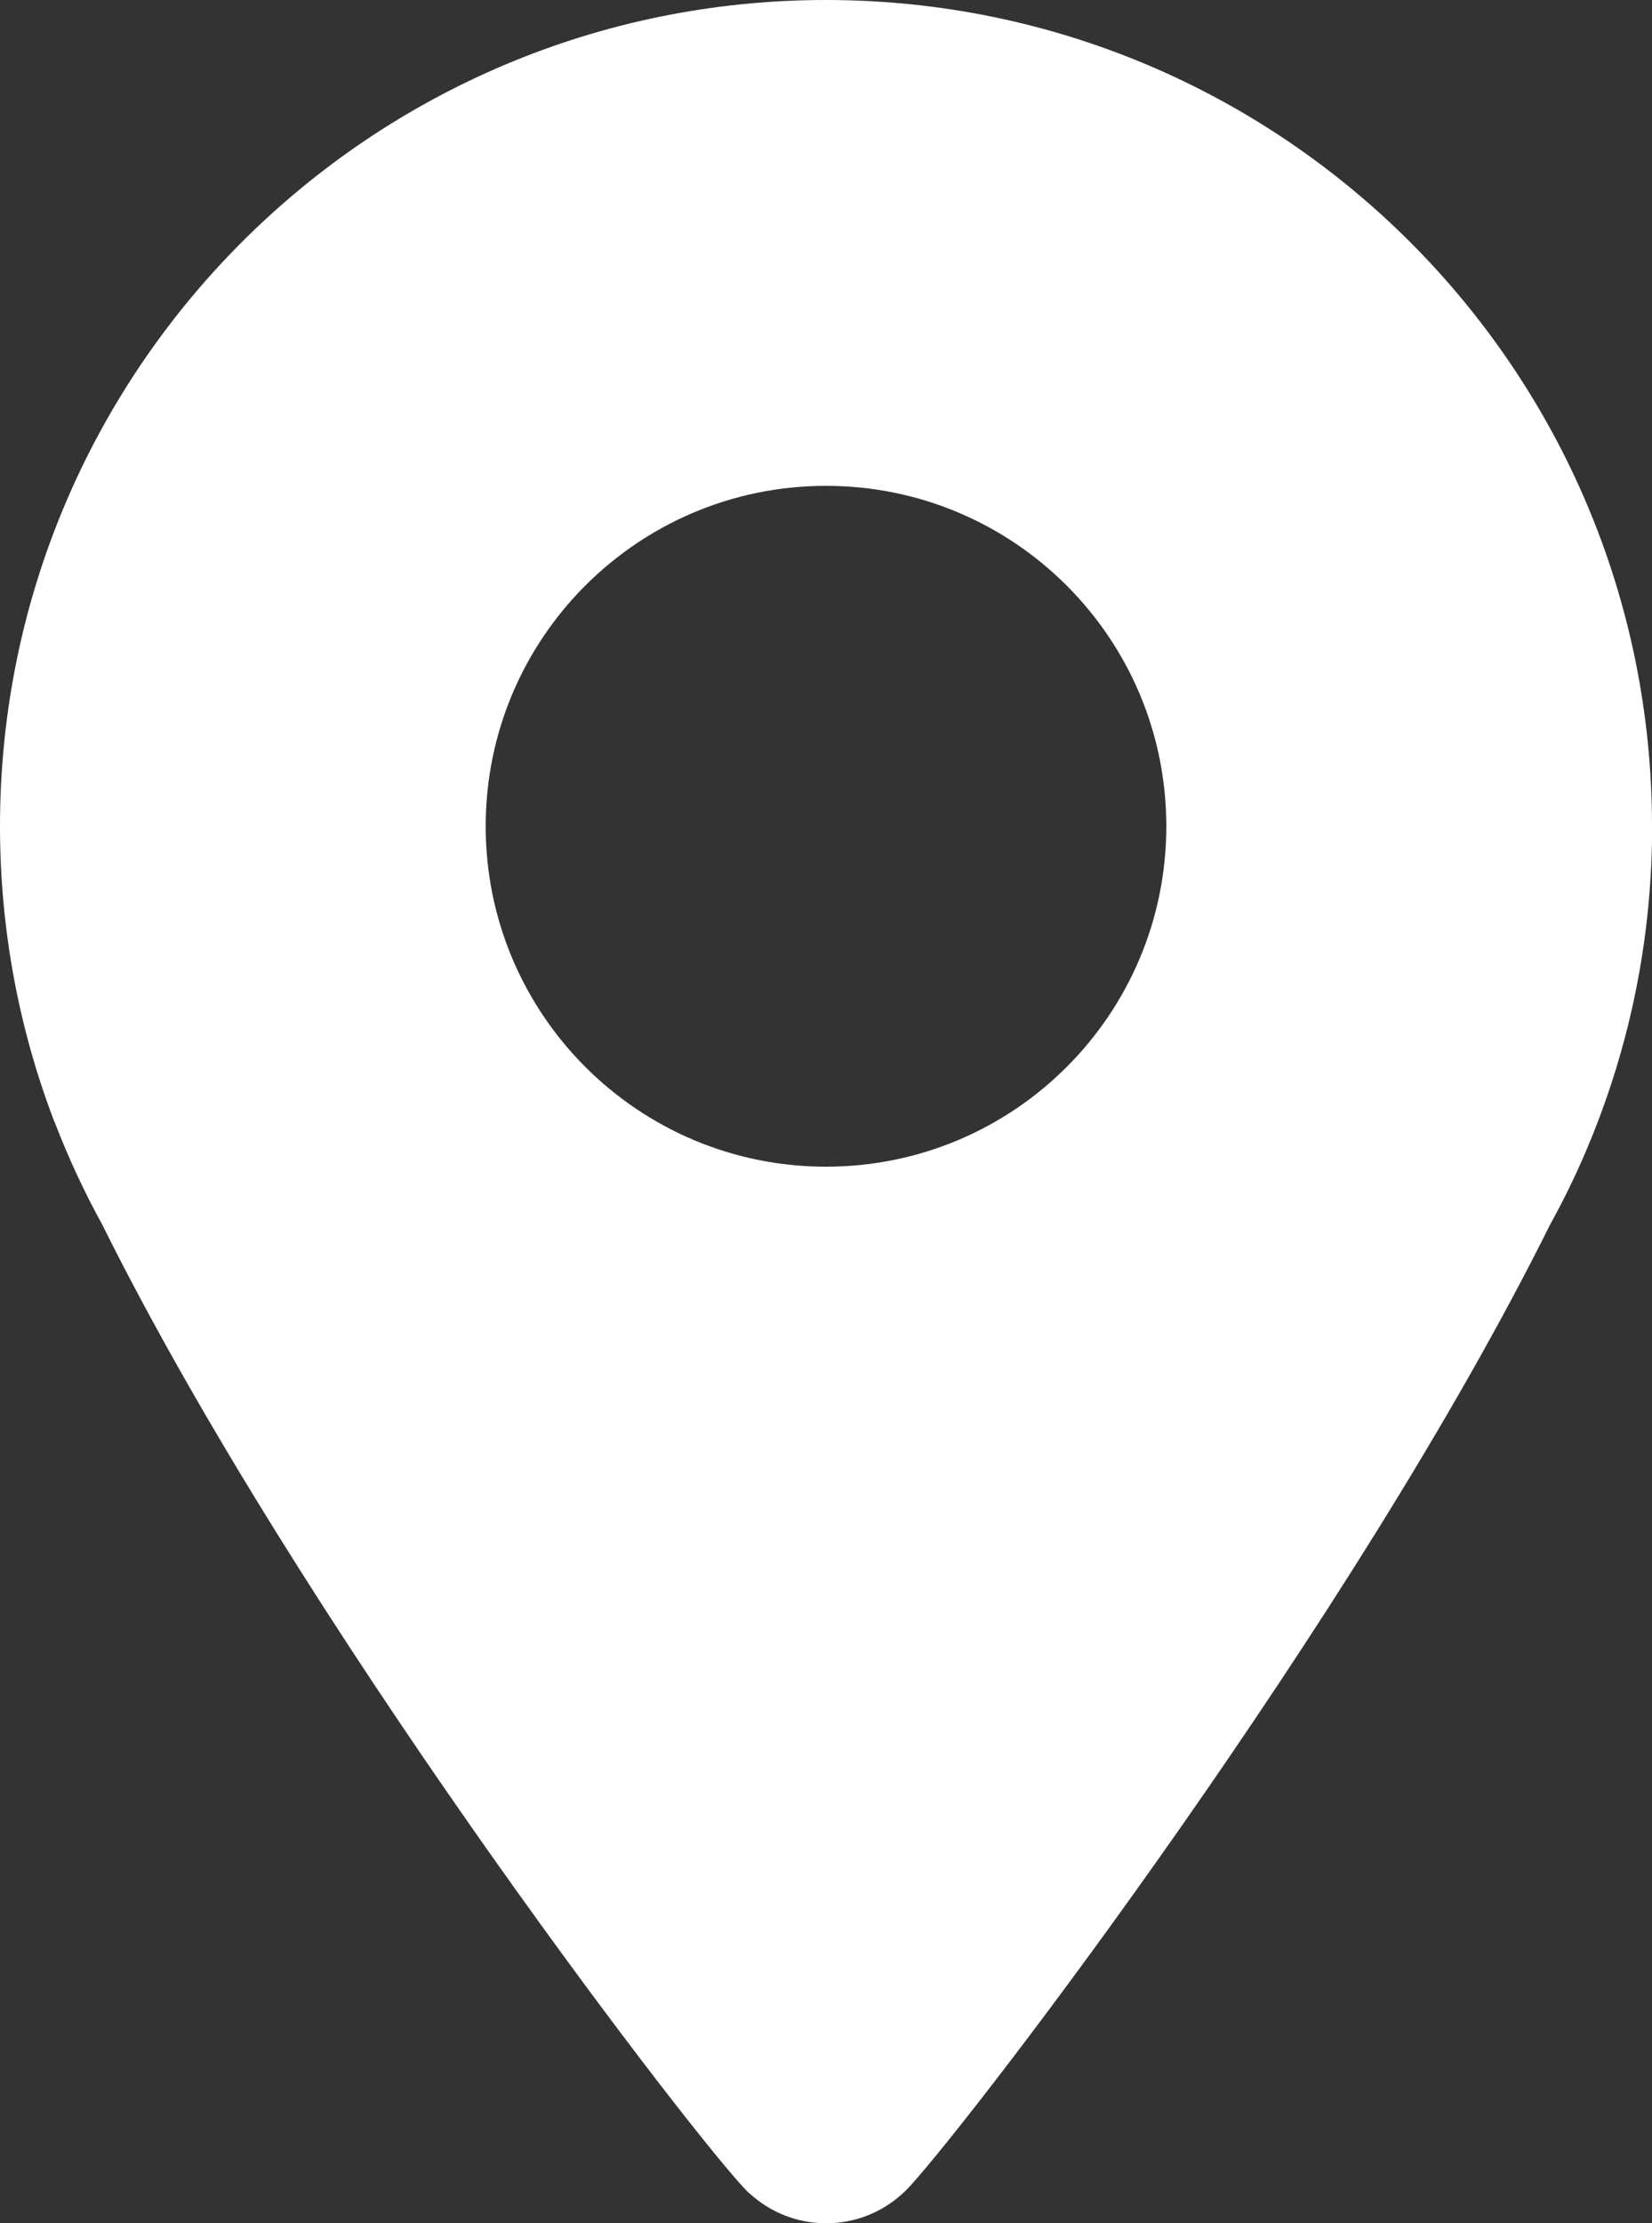
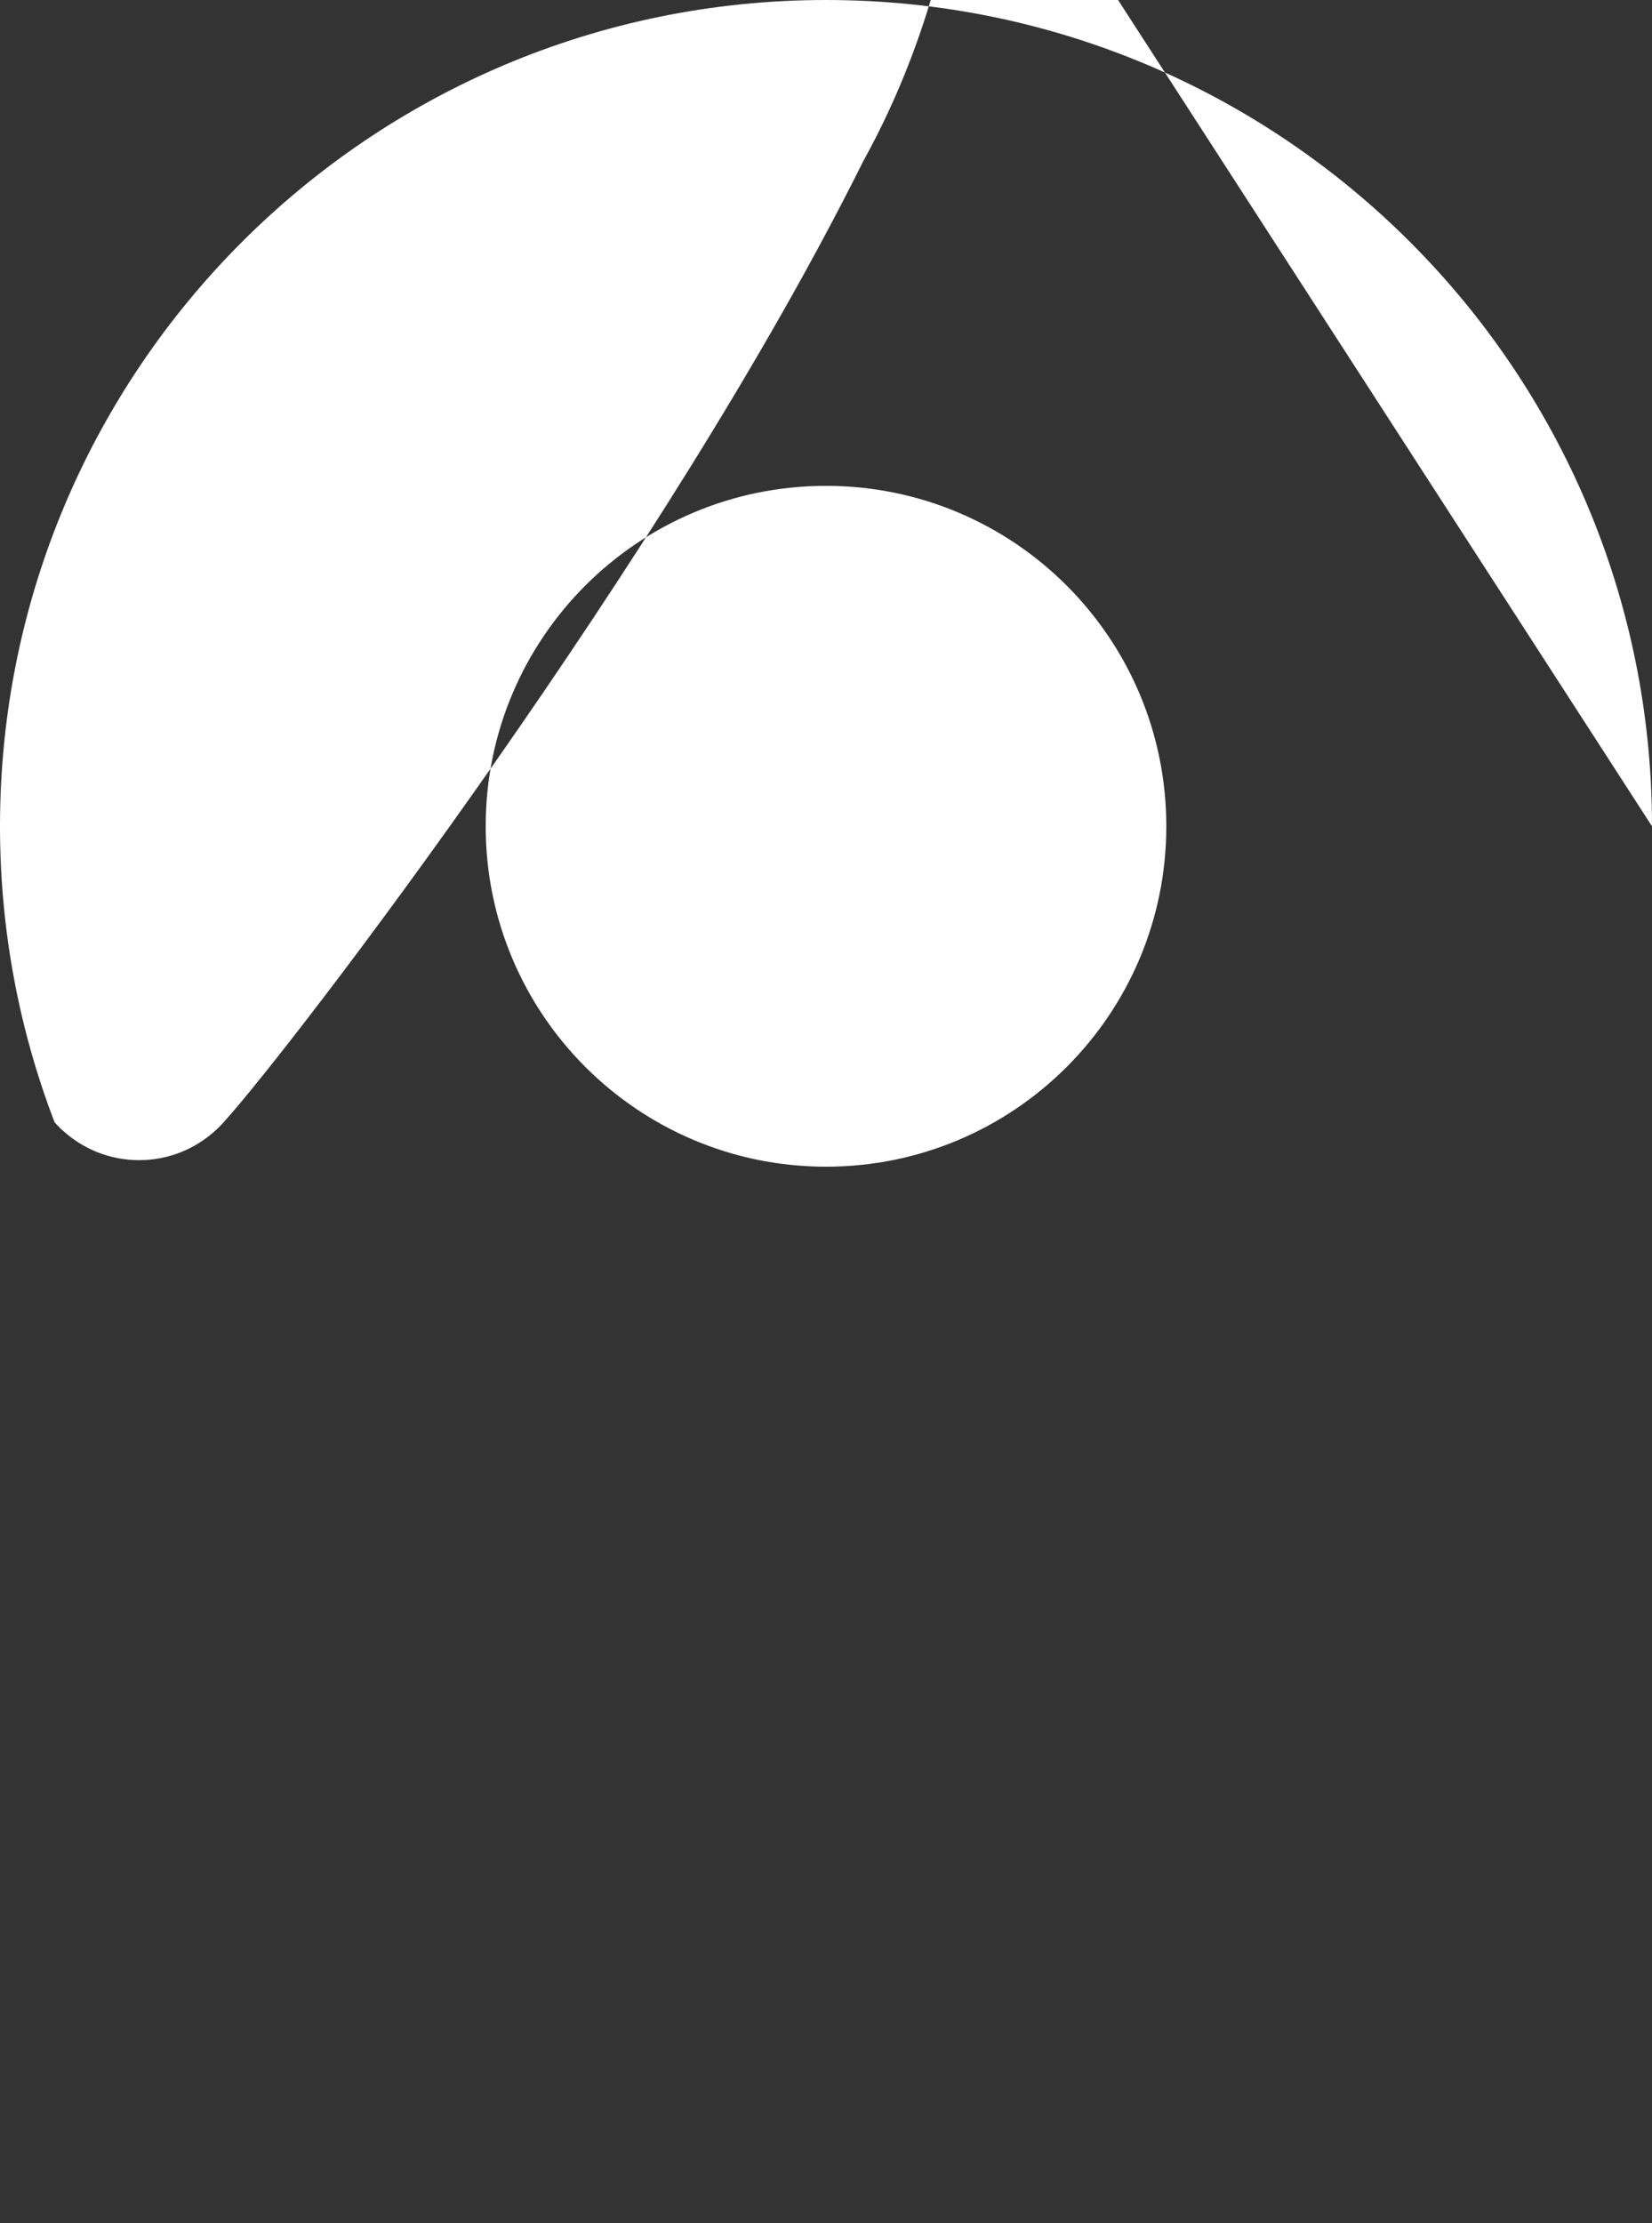
<svg xmlns="http://www.w3.org/2000/svg" id="b" viewBox="0 0 12.636 17">
  <rect x="0" y="0" width="12.636" height="17" fill="#333333" stroke="none" />
  <defs>
    <style>.d{fill:#fff;}</style>
  </defs>
  <g id="c">
-     <path class="d" d="M12.636,6.318C12.636,2.829,9.808,0,6.318,0S0,2.829,0,6.318c0,.795,.147,1.556,.415,2.257l-0,0,.004,.008c.104,.27,.226,.532,.364,.783,1.504,3.026,4.378,6.782,4.891,7.346l.012,.013c.022,.024,.039,.041,.051,.05,.154,.14,.358,.225,.582,.225s.428-.085,.582-.225c.011-.009,.028-.026,.051-.05l.012-.013c.513-.563,3.387-4.32,4.891-7.345,.139-.251,.261-.513,.364-.783l.003-.008-0-0c.268-.701,.415-1.462,.415-2.257Zm-6.318,2.603c-1.437,0-2.603-1.165-2.603-2.603s1.165-2.603,2.603-2.603,2.603,1.165,2.603,2.603-1.165,2.603-2.603,2.603Z" />
+     <path class="d" d="M12.636,6.318C12.636,2.829,9.808,0,6.318,0S0,2.829,0,6.318c0,.795,.147,1.556,.415,2.257l-0,0,.004,.008l.012,.013c.022,.024,.039,.041,.051,.05,.154,.14,.358,.225,.582,.225s.428-.085,.582-.225c.011-.009,.028-.026,.051-.05l.012-.013c.513-.563,3.387-4.32,4.891-7.345,.139-.251,.261-.513,.364-.783l.003-.008-0-0c.268-.701,.415-1.462,.415-2.257Zm-6.318,2.603c-1.437,0-2.603-1.165-2.603-2.603s1.165-2.603,2.603-2.603,2.603,1.165,2.603,2.603-1.165,2.603-2.603,2.603Z" />
  </g>
</svg>